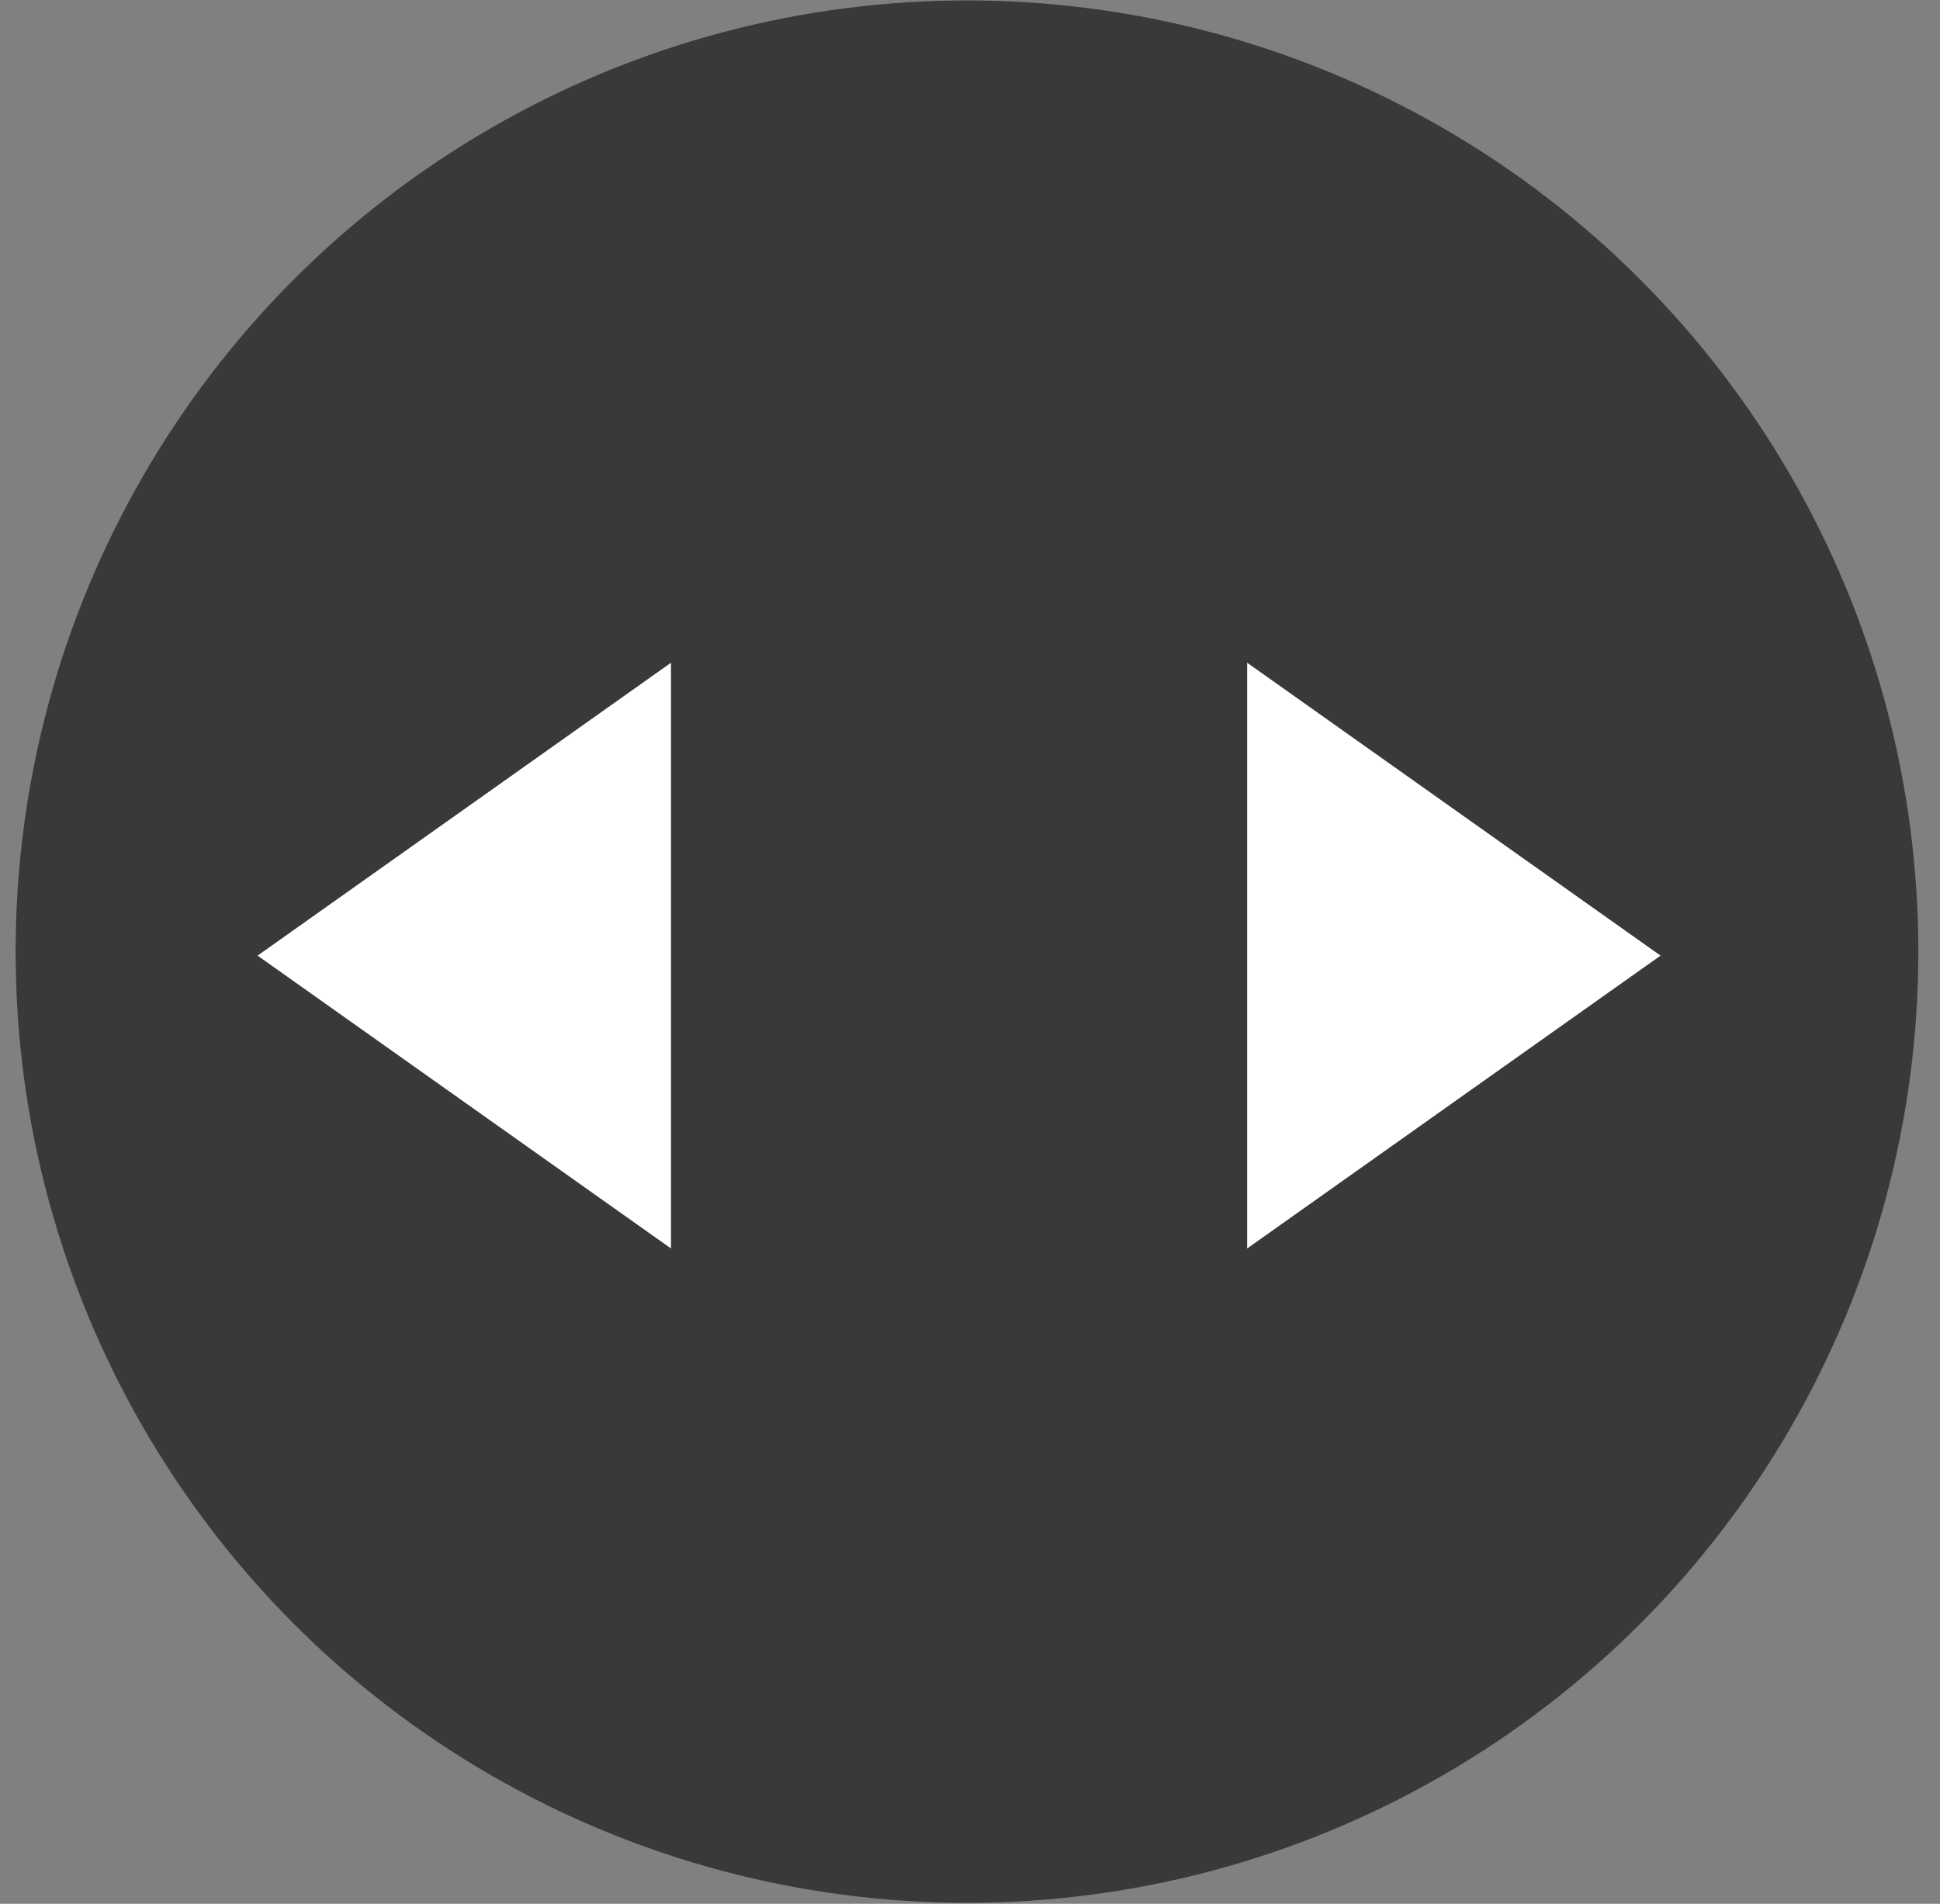
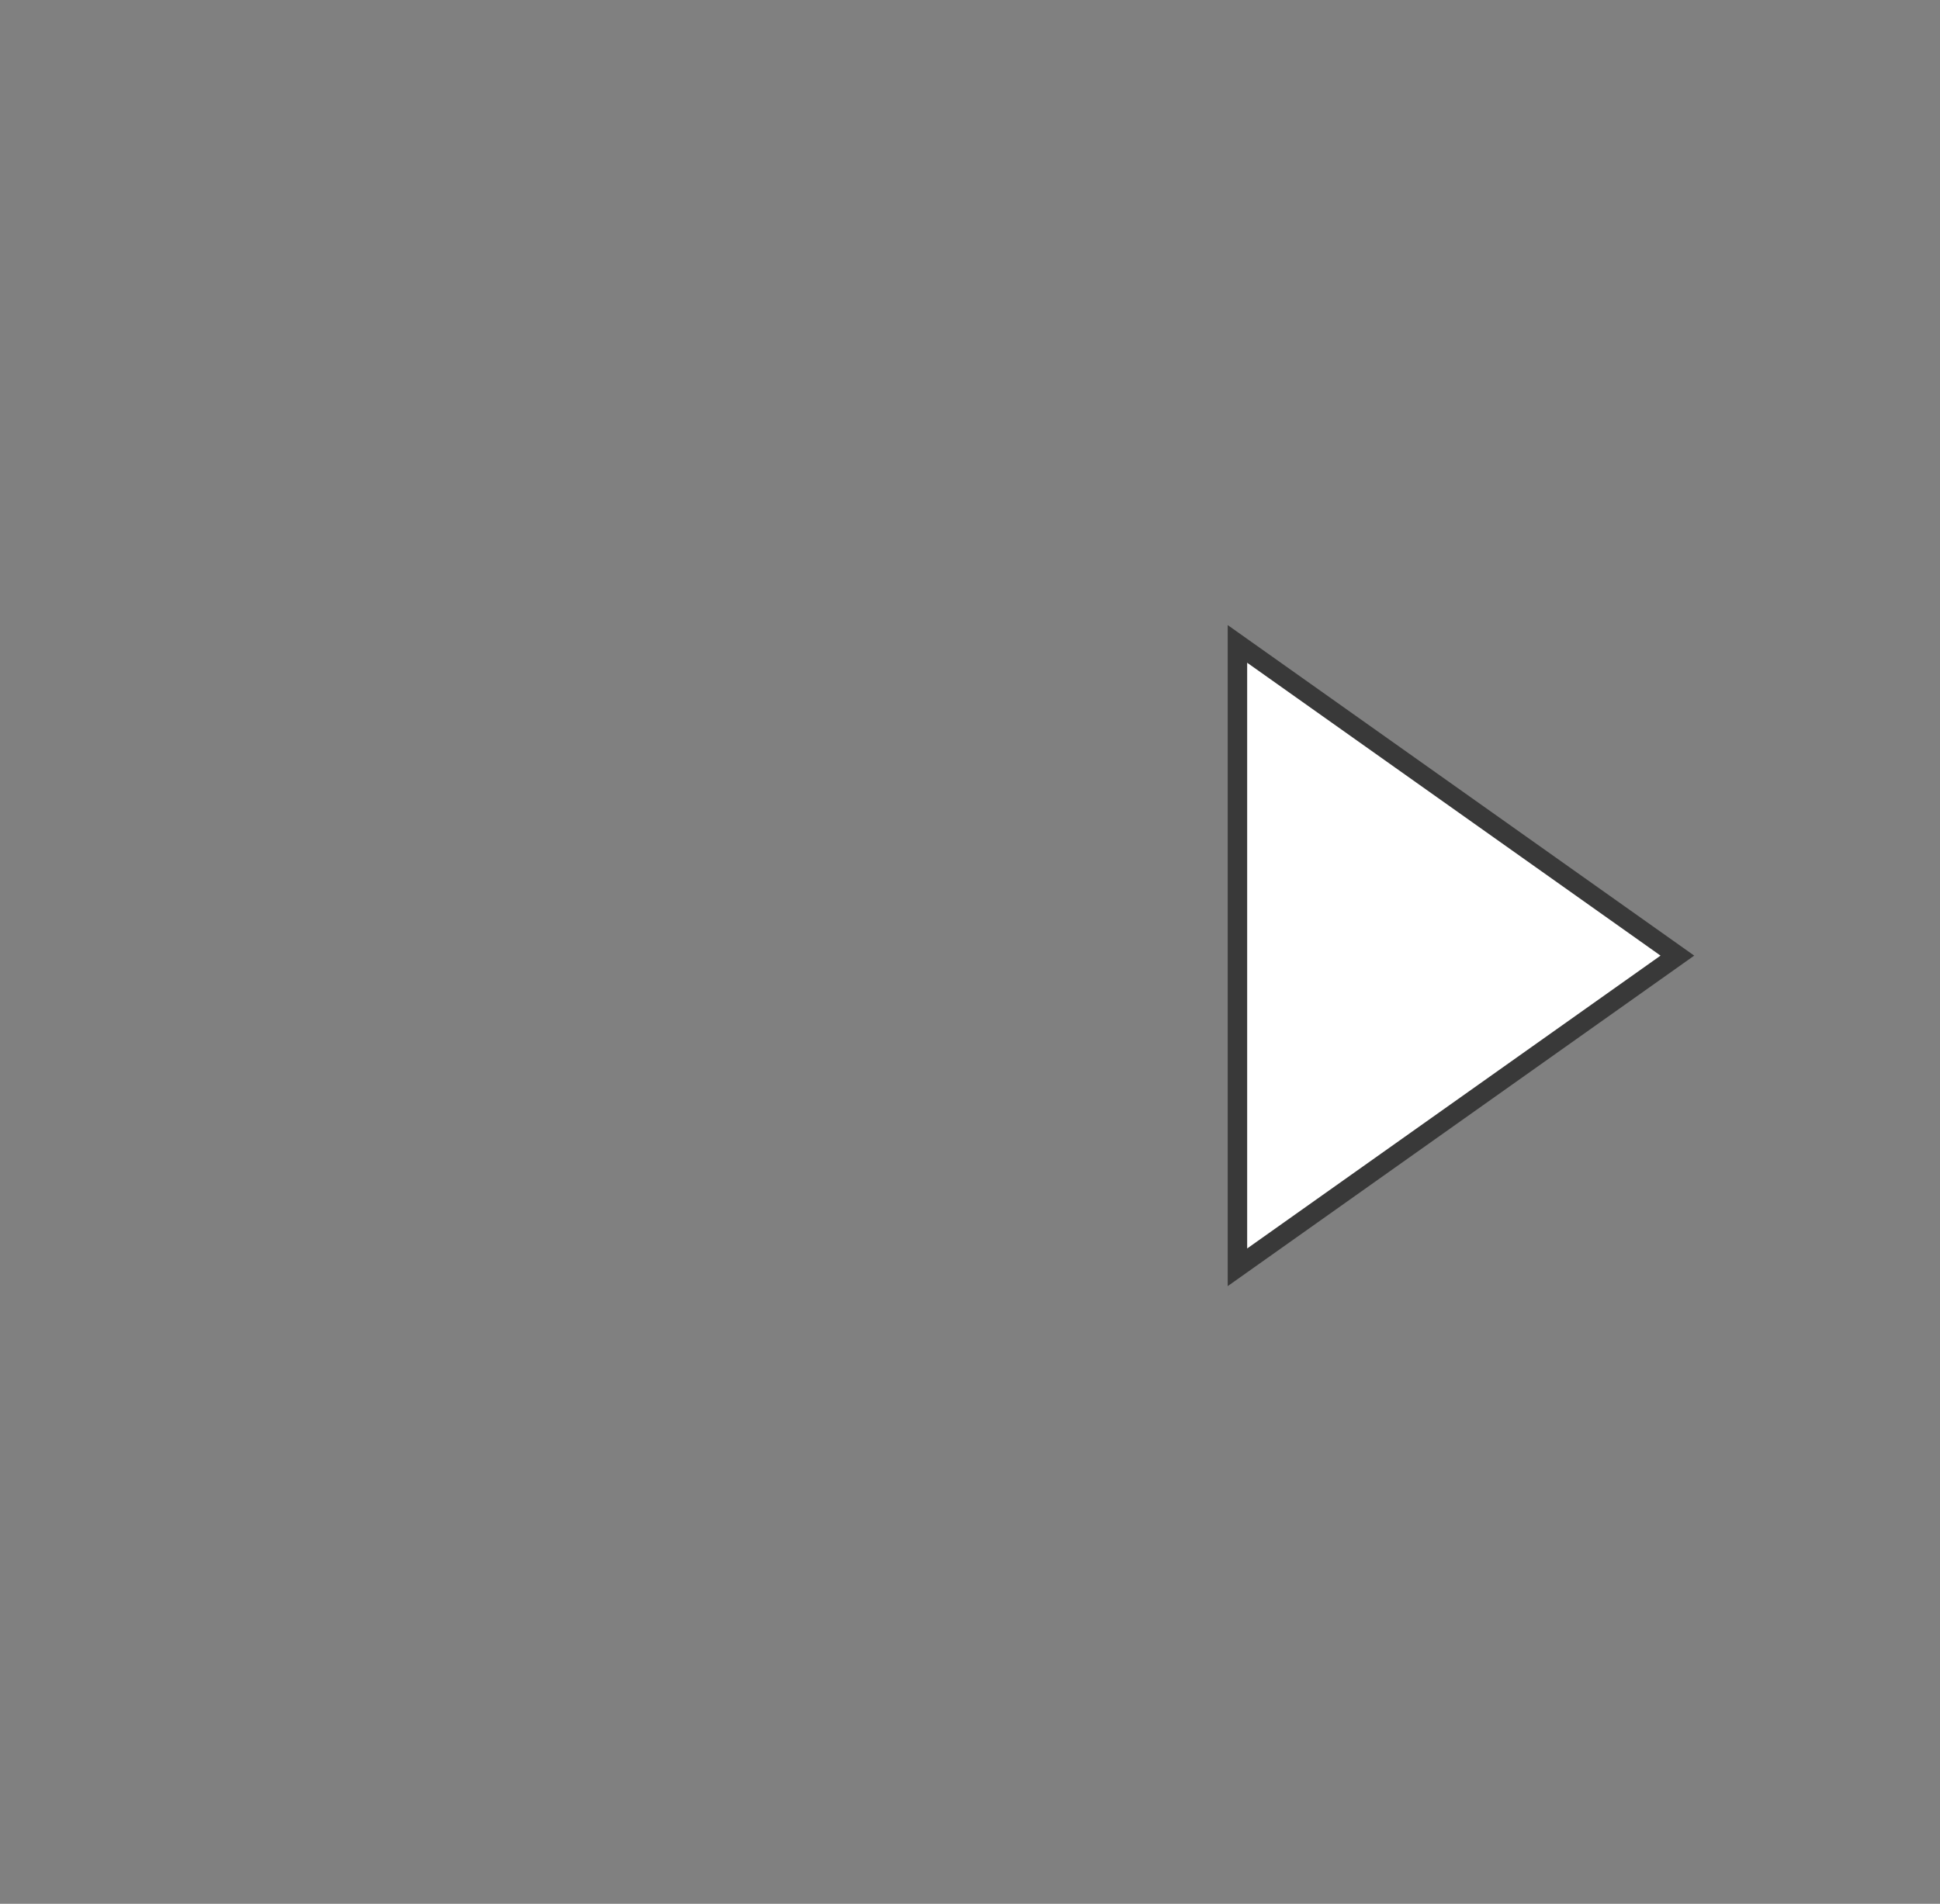
<svg xmlns="http://www.w3.org/2000/svg" width="54" height="53" viewBox="0 0 54 53" fill="none">
  <rect x="0" y="0" width="54" height="53" fill="#808080" stroke="none" />
-   <circle cx="26.916" cy="26.493" r="26.21" fill="#393939" stroke="#393939" stroke-width="0.542" />
  <path d="M34.444 35.281L46.69 26.604L34.444 17.926L34.444 35.281Z" fill="white" stroke="#393939" stroke-width="0.542" />
-   <path d="M18.948 35.281L6.701 26.604L18.948 17.926L18.948 35.281Z" fill="white" stroke="#393939" stroke-width="0.542" />
</svg>